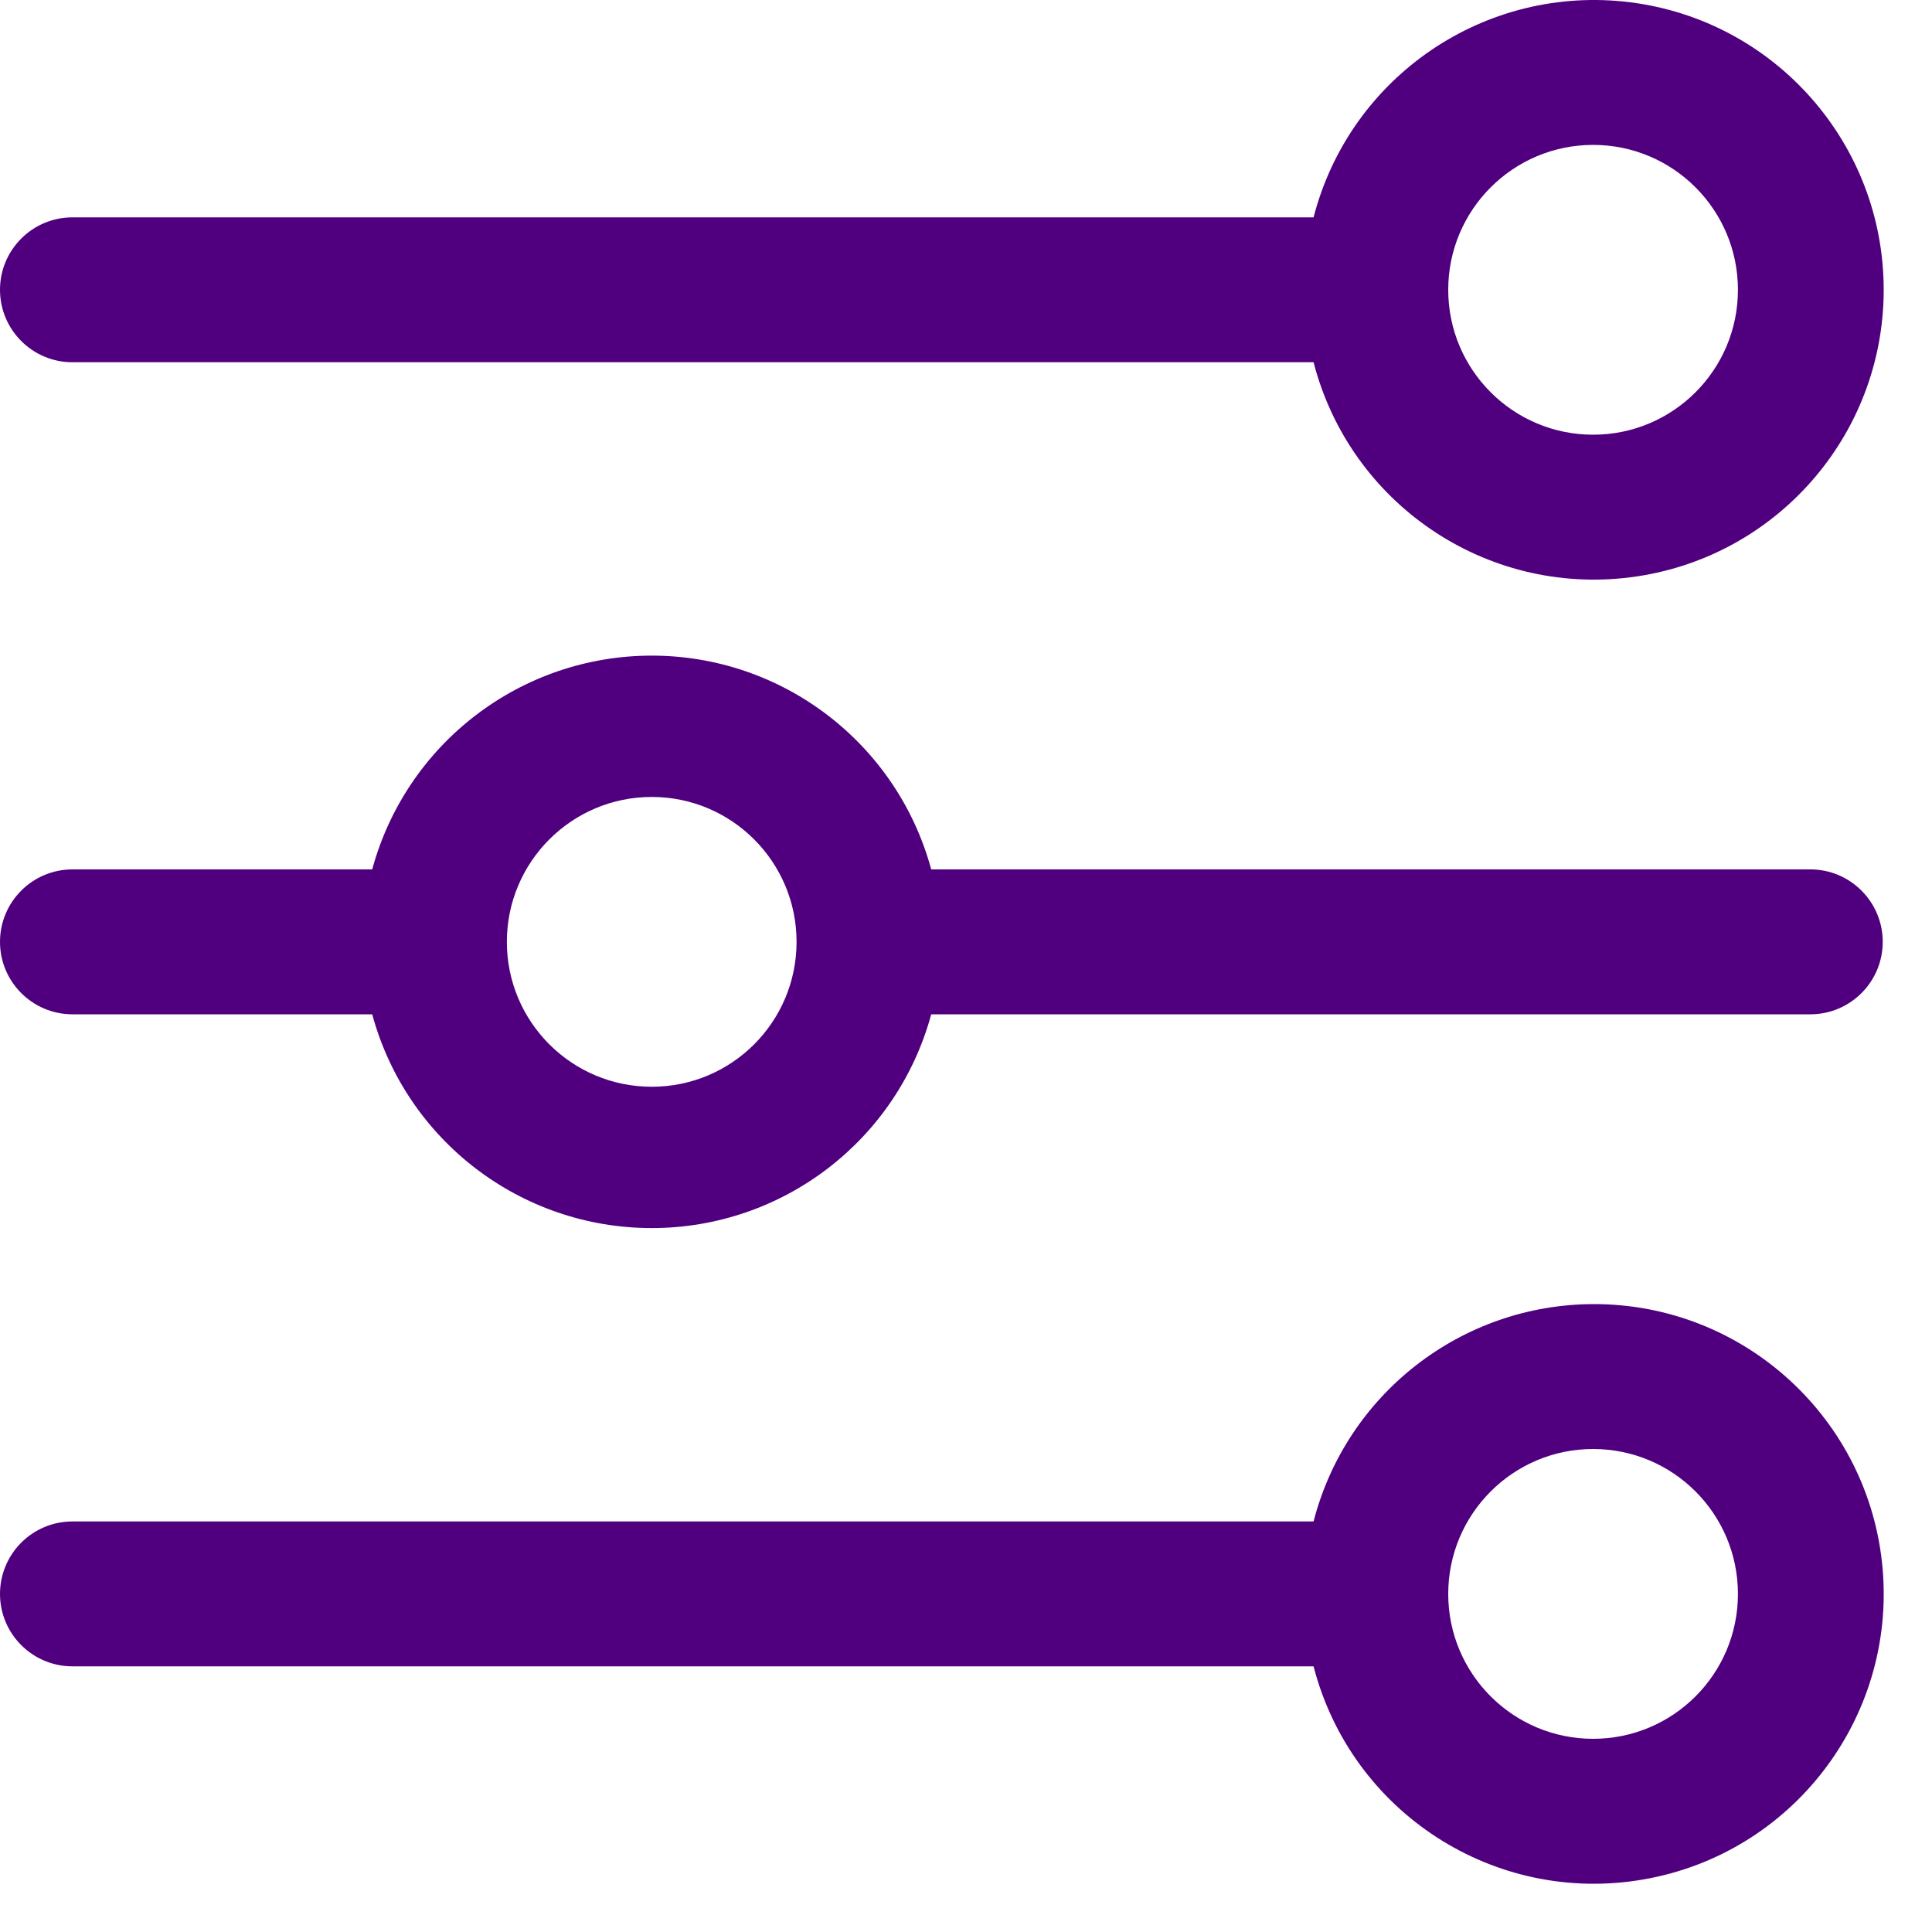
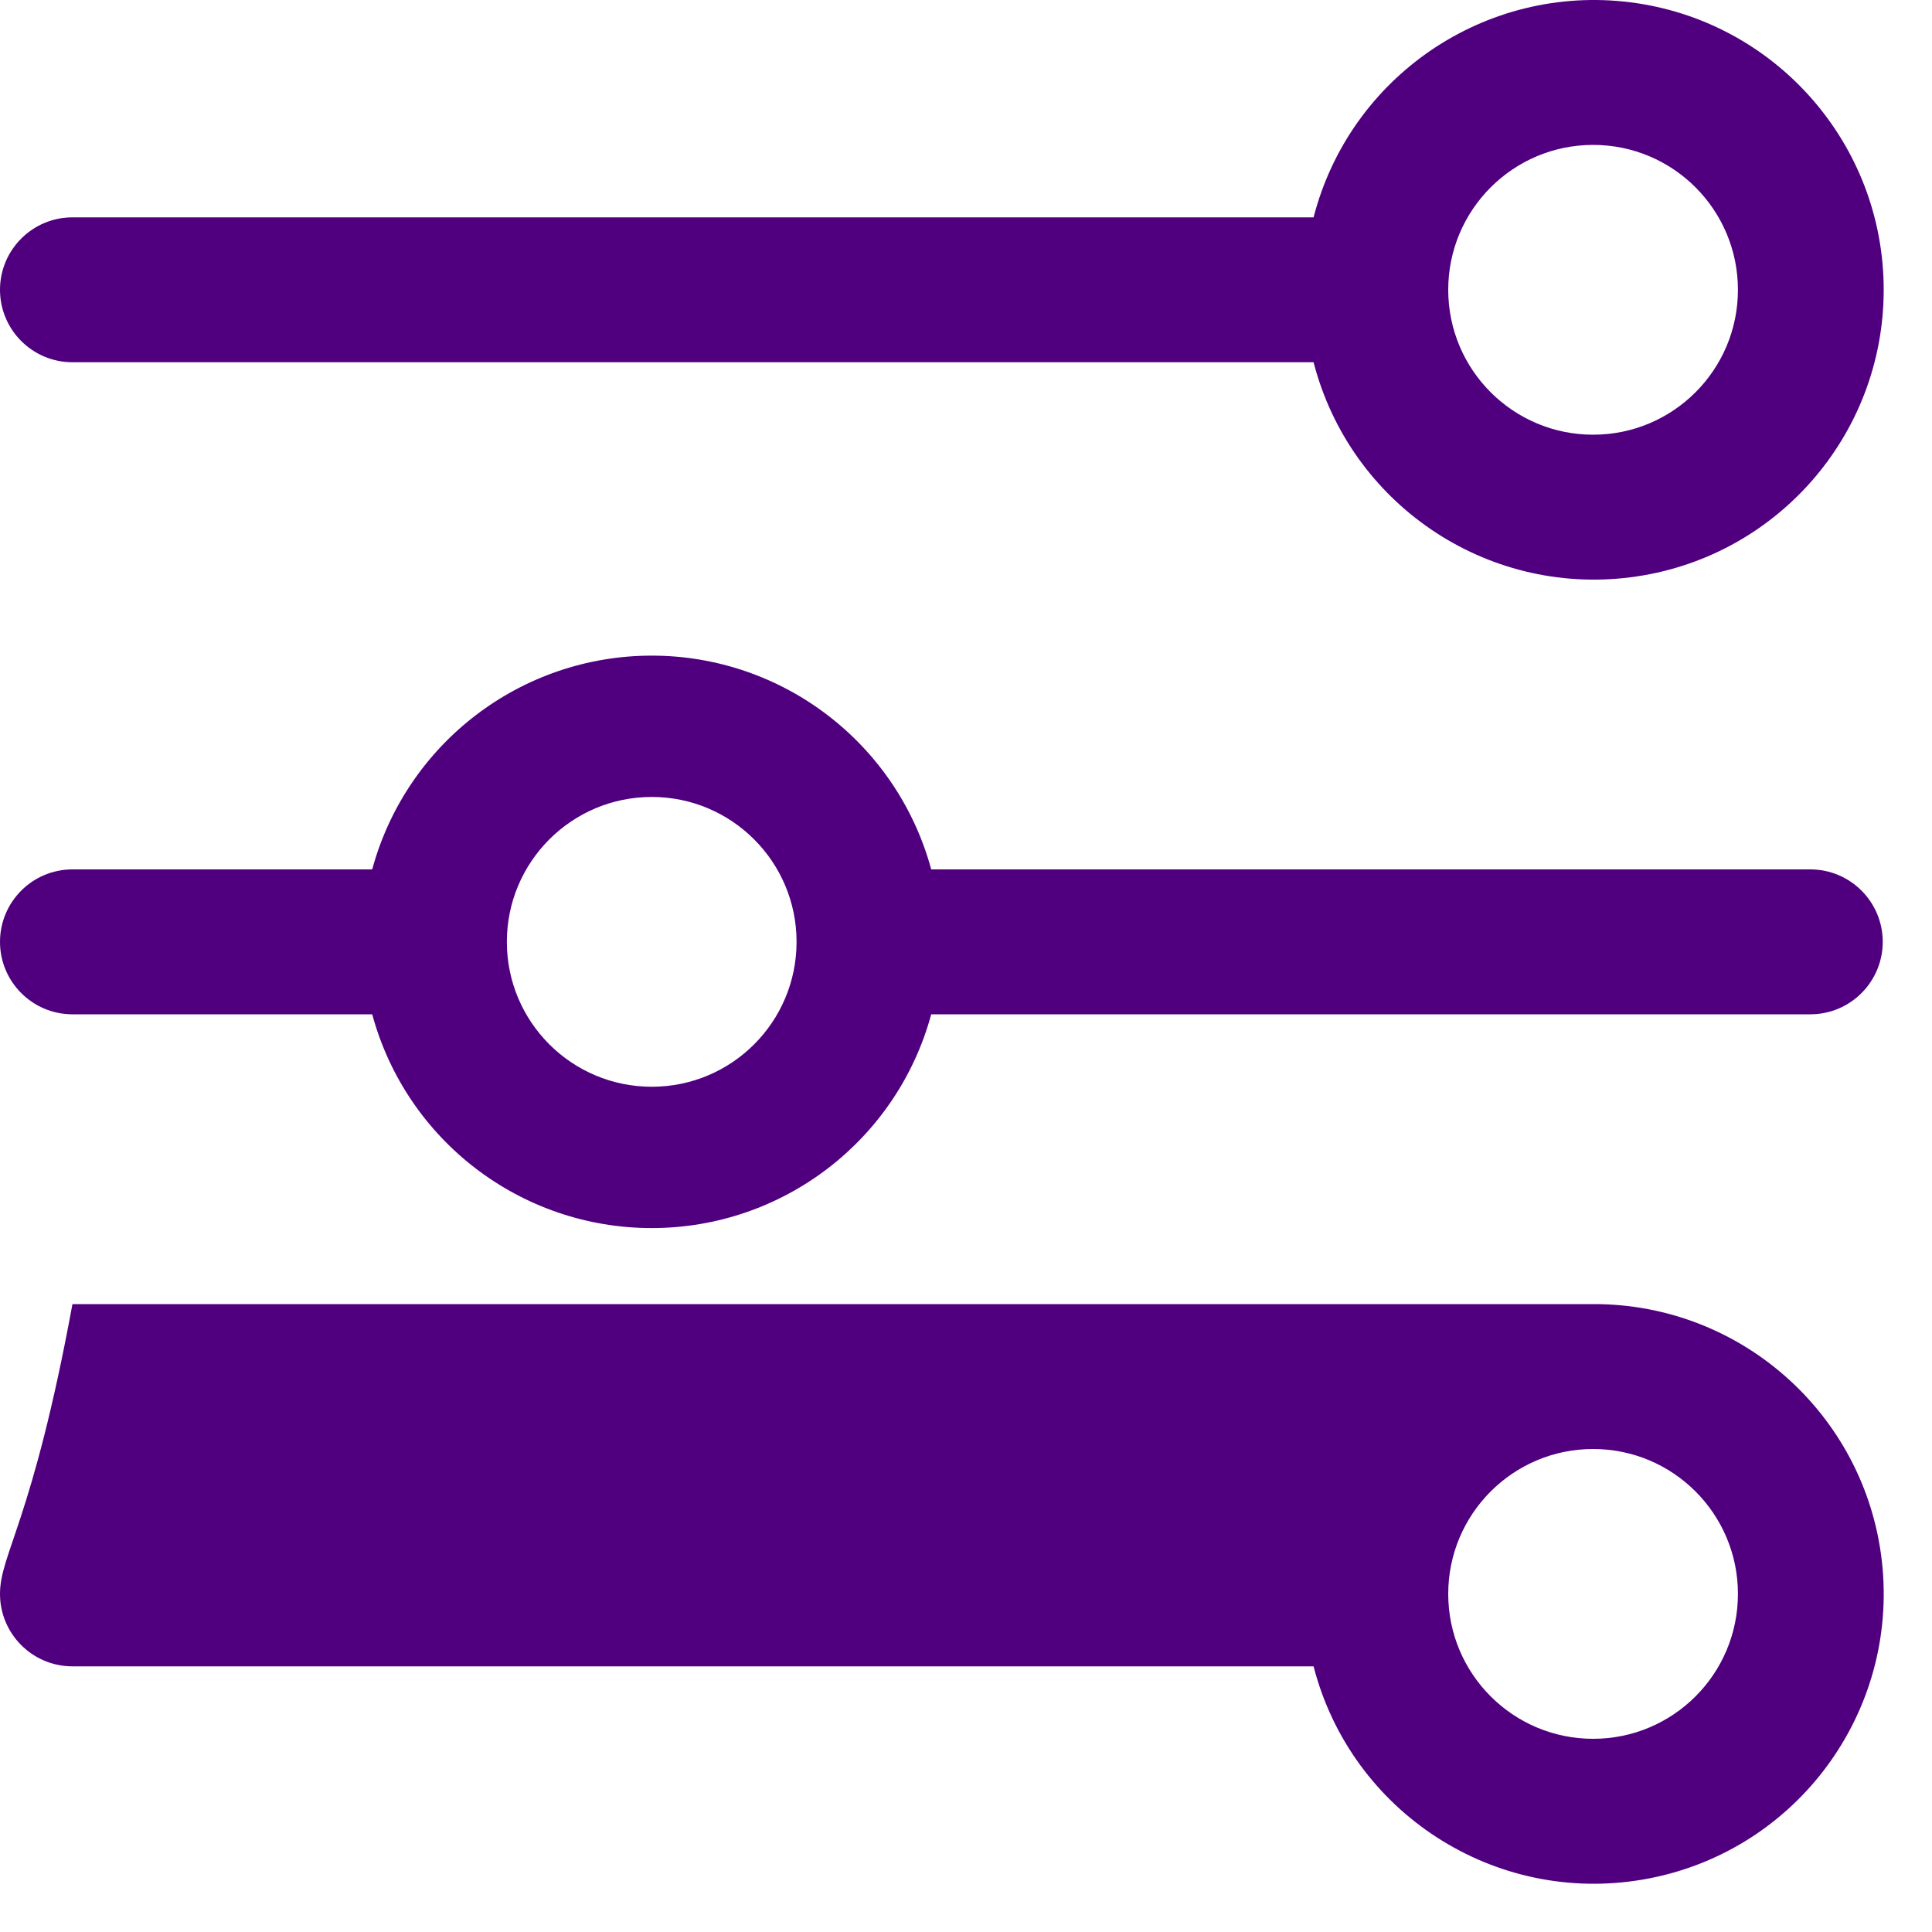
<svg xmlns="http://www.w3.org/2000/svg" width="20" height="20" viewBox="0 0 20 20" fill="none">
-   <path fill-rule="evenodd" clip-rule="evenodd" d="M16.492 13.5C15.128 13.505 13.939 14.429 13.598 15.75H0.75C0.336 15.75 0 16.086 0 16.5C0 16.914 0.336 17.25 0.75 17.25H13.598C13.988 18.761 15.47 19.721 17.007 19.457C18.544 19.194 19.623 17.796 19.489 16.241C19.354 14.687 18.051 13.495 16.492 13.5ZM16.492 18C15.664 18 14.992 17.329 14.992 16.5C14.992 15.672 15.664 15 16.492 15C17.32 15 17.991 15.672 17.991 16.5C17.991 17.329 17.32 18 16.492 18ZM0.75 3.75H13.598C13.976 5.213 15.381 6.167 16.879 5.976C18.377 5.786 19.5 4.511 19.5 3C19.5 1.49 18.377 0.214 16.879 0.024C15.381 -0.166 13.976 0.787 13.598 2.25H0.75C0.336 2.25 2.23404e-08 2.586 2.23404e-08 3C2.23404e-08 3.414 0.336 3.75 0.75 3.75ZM16.492 1.5C17.32 1.5 17.991 2.172 17.991 3C17.991 3.829 17.32 4.5 16.492 4.5C15.664 4.5 14.992 3.829 14.992 3C14.992 2.172 15.664 1.5 16.492 1.5ZM18.741 9H9.64C9.285 7.694 8.1 6.787 6.747 6.787C5.393 6.787 4.208 7.694 3.853 9H0.75C0.336 9 0 9.336 0 9.75C0 10.164 0.336 10.5 0.75 10.5H3.853C4.208 11.807 5.393 12.713 6.747 12.713C8.1 12.713 9.285 11.807 9.64 10.5H18.741C19.154 10.5 19.49 10.164 19.49 9.75C19.49 9.336 19.154 9 18.741 9ZM6.747 11.25C5.919 11.25 5.247 10.579 5.247 9.75C5.247 8.922 5.919 8.25 6.747 8.25C7.575 8.25 8.246 8.922 8.246 9.75C8.246 10.579 7.575 11.25 6.747 11.25Z" fill="#50007F" />
+   <path fill-rule="evenodd" clip-rule="evenodd" d="M16.492 13.5H0.75C0.336 15.75 0 16.086 0 16.5C0 16.914 0.336 17.25 0.75 17.25H13.598C13.988 18.761 15.47 19.721 17.007 19.457C18.544 19.194 19.623 17.796 19.489 16.241C19.354 14.687 18.051 13.495 16.492 13.5ZM16.492 18C15.664 18 14.992 17.329 14.992 16.5C14.992 15.672 15.664 15 16.492 15C17.32 15 17.991 15.672 17.991 16.5C17.991 17.329 17.32 18 16.492 18ZM0.75 3.75H13.598C13.976 5.213 15.381 6.167 16.879 5.976C18.377 5.786 19.5 4.511 19.5 3C19.5 1.49 18.377 0.214 16.879 0.024C15.381 -0.166 13.976 0.787 13.598 2.25H0.75C0.336 2.25 2.23404e-08 2.586 2.23404e-08 3C2.23404e-08 3.414 0.336 3.75 0.75 3.75ZM16.492 1.5C17.32 1.5 17.991 2.172 17.991 3C17.991 3.829 17.32 4.5 16.492 4.5C15.664 4.5 14.992 3.829 14.992 3C14.992 2.172 15.664 1.5 16.492 1.5ZM18.741 9H9.64C9.285 7.694 8.1 6.787 6.747 6.787C5.393 6.787 4.208 7.694 3.853 9H0.75C0.336 9 0 9.336 0 9.75C0 10.164 0.336 10.5 0.75 10.5H3.853C4.208 11.807 5.393 12.713 6.747 12.713C8.1 12.713 9.285 11.807 9.64 10.5H18.741C19.154 10.5 19.49 10.164 19.49 9.75C19.49 9.336 19.154 9 18.741 9ZM6.747 11.25C5.919 11.25 5.247 10.579 5.247 9.75C5.247 8.922 5.919 8.25 6.747 8.25C7.575 8.25 8.246 8.922 8.246 9.75C8.246 10.579 7.575 11.25 6.747 11.25Z" fill="#50007F" />
</svg>